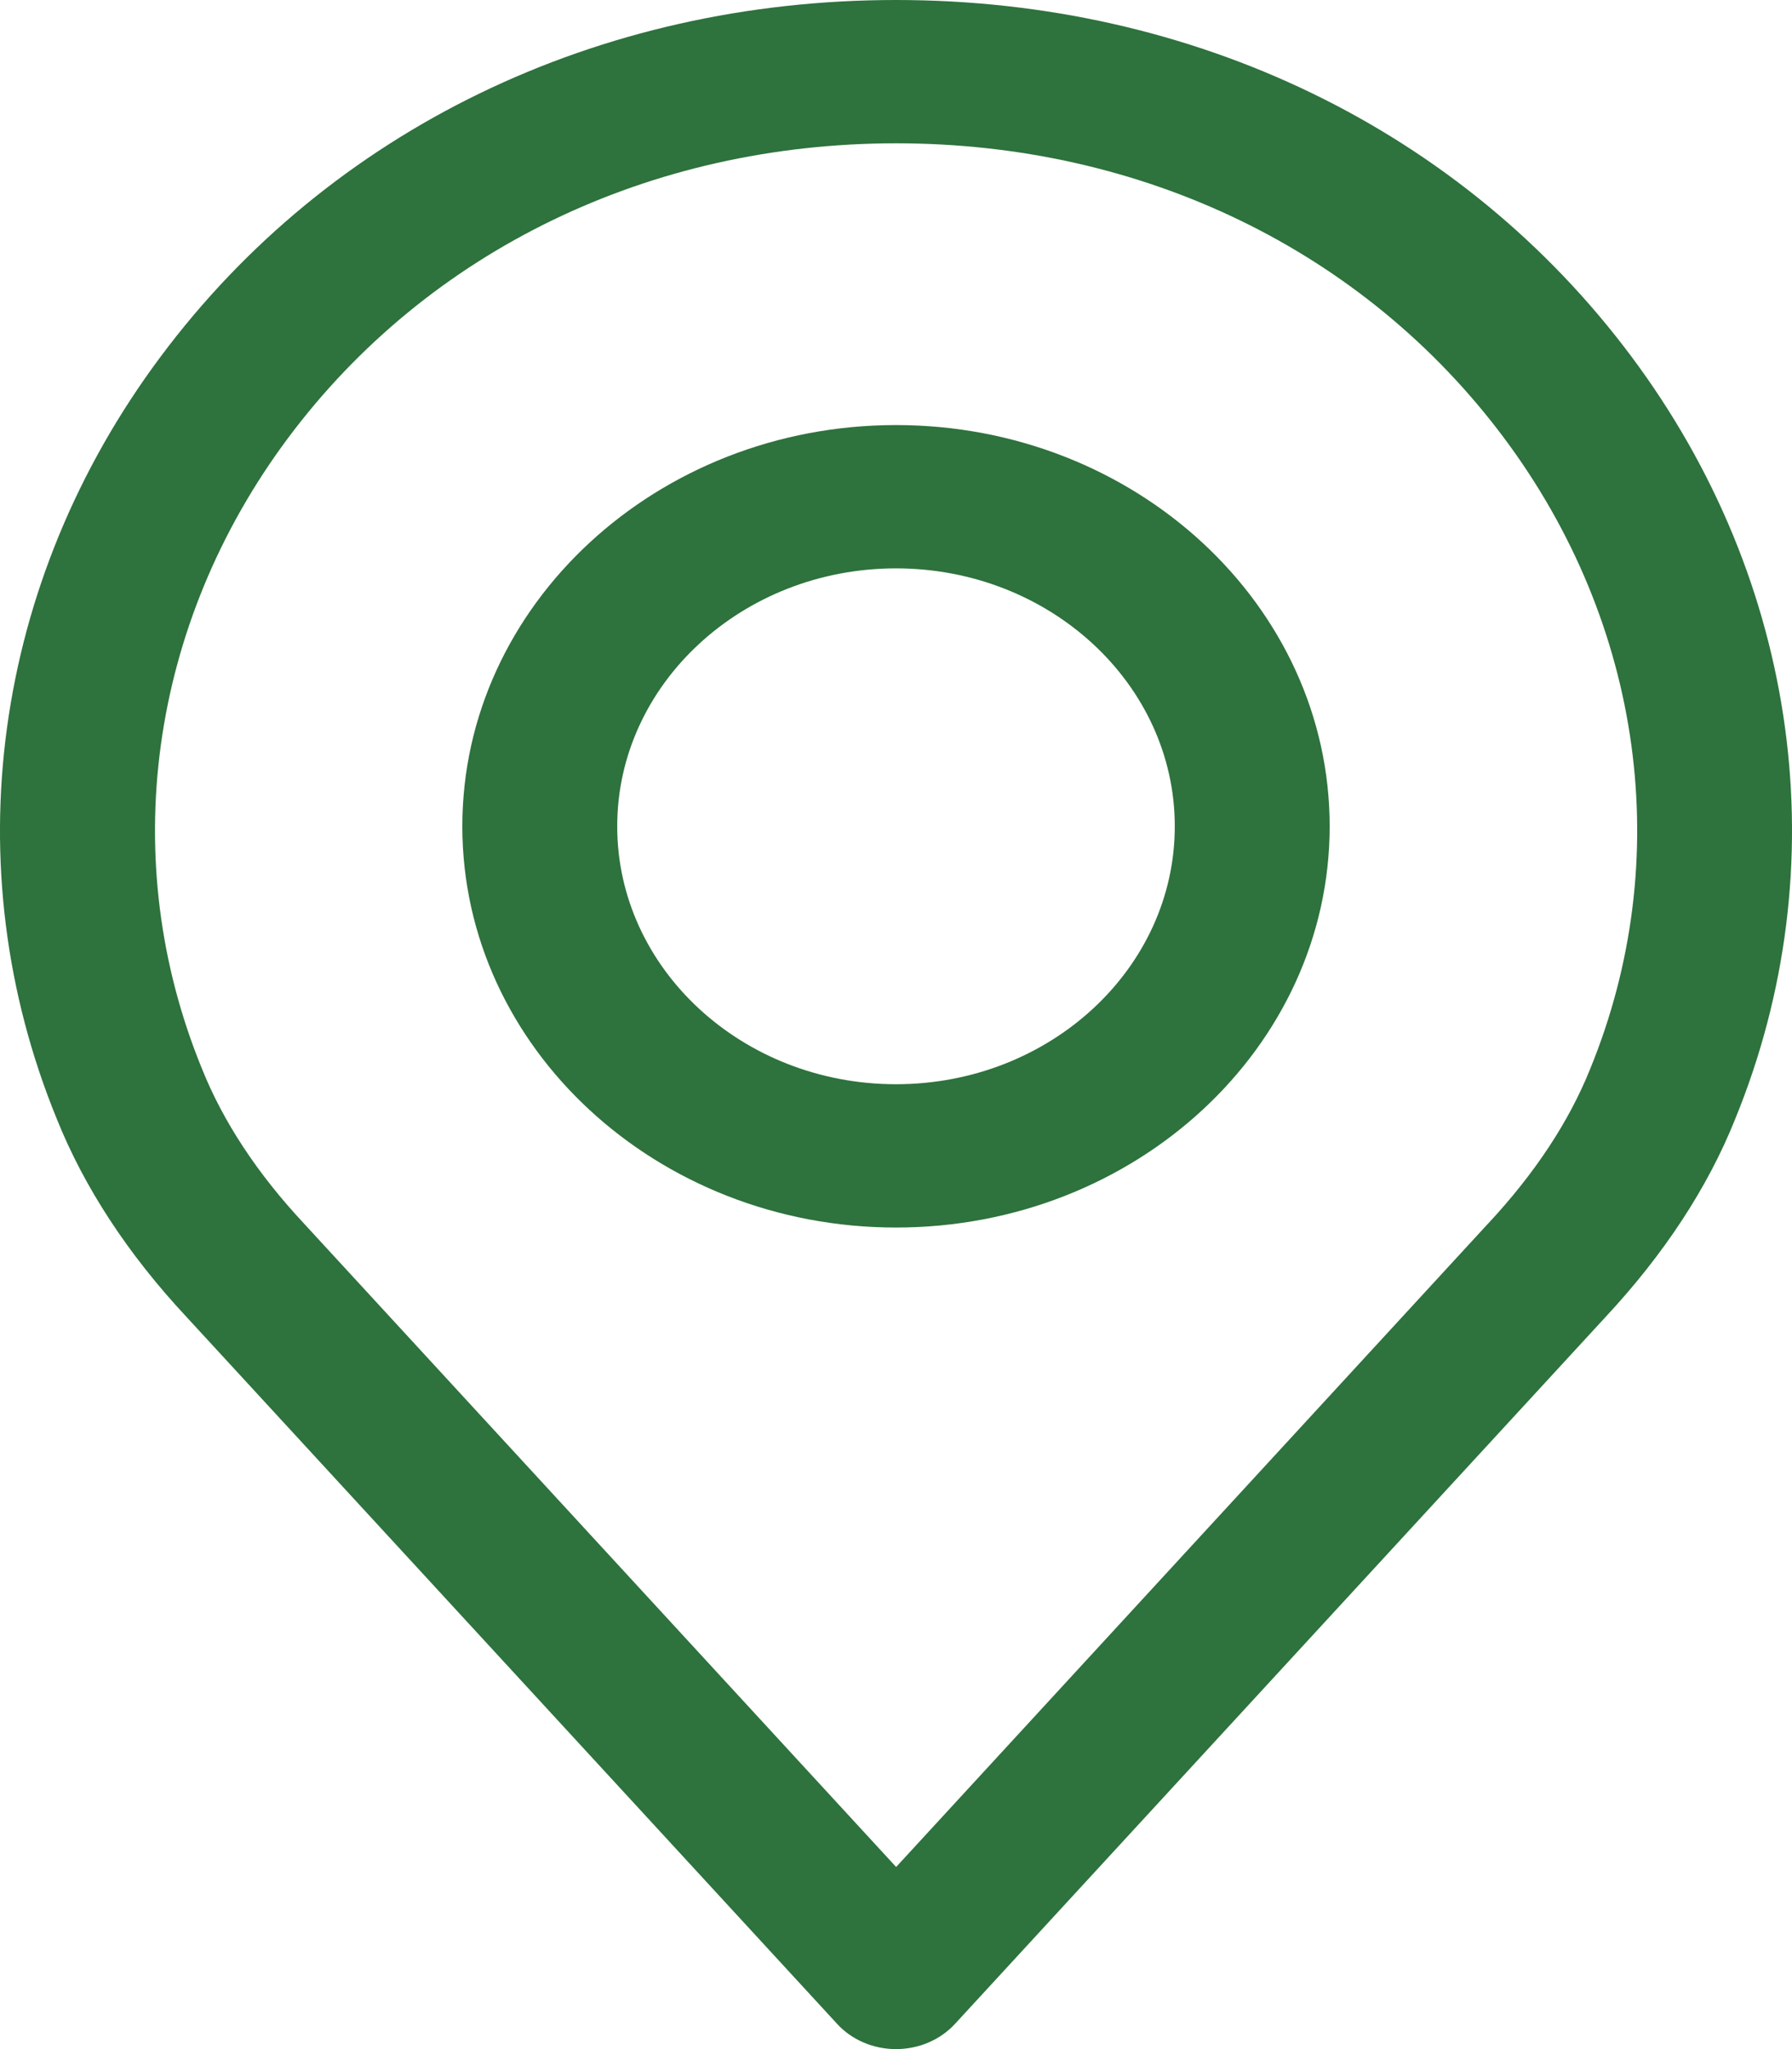
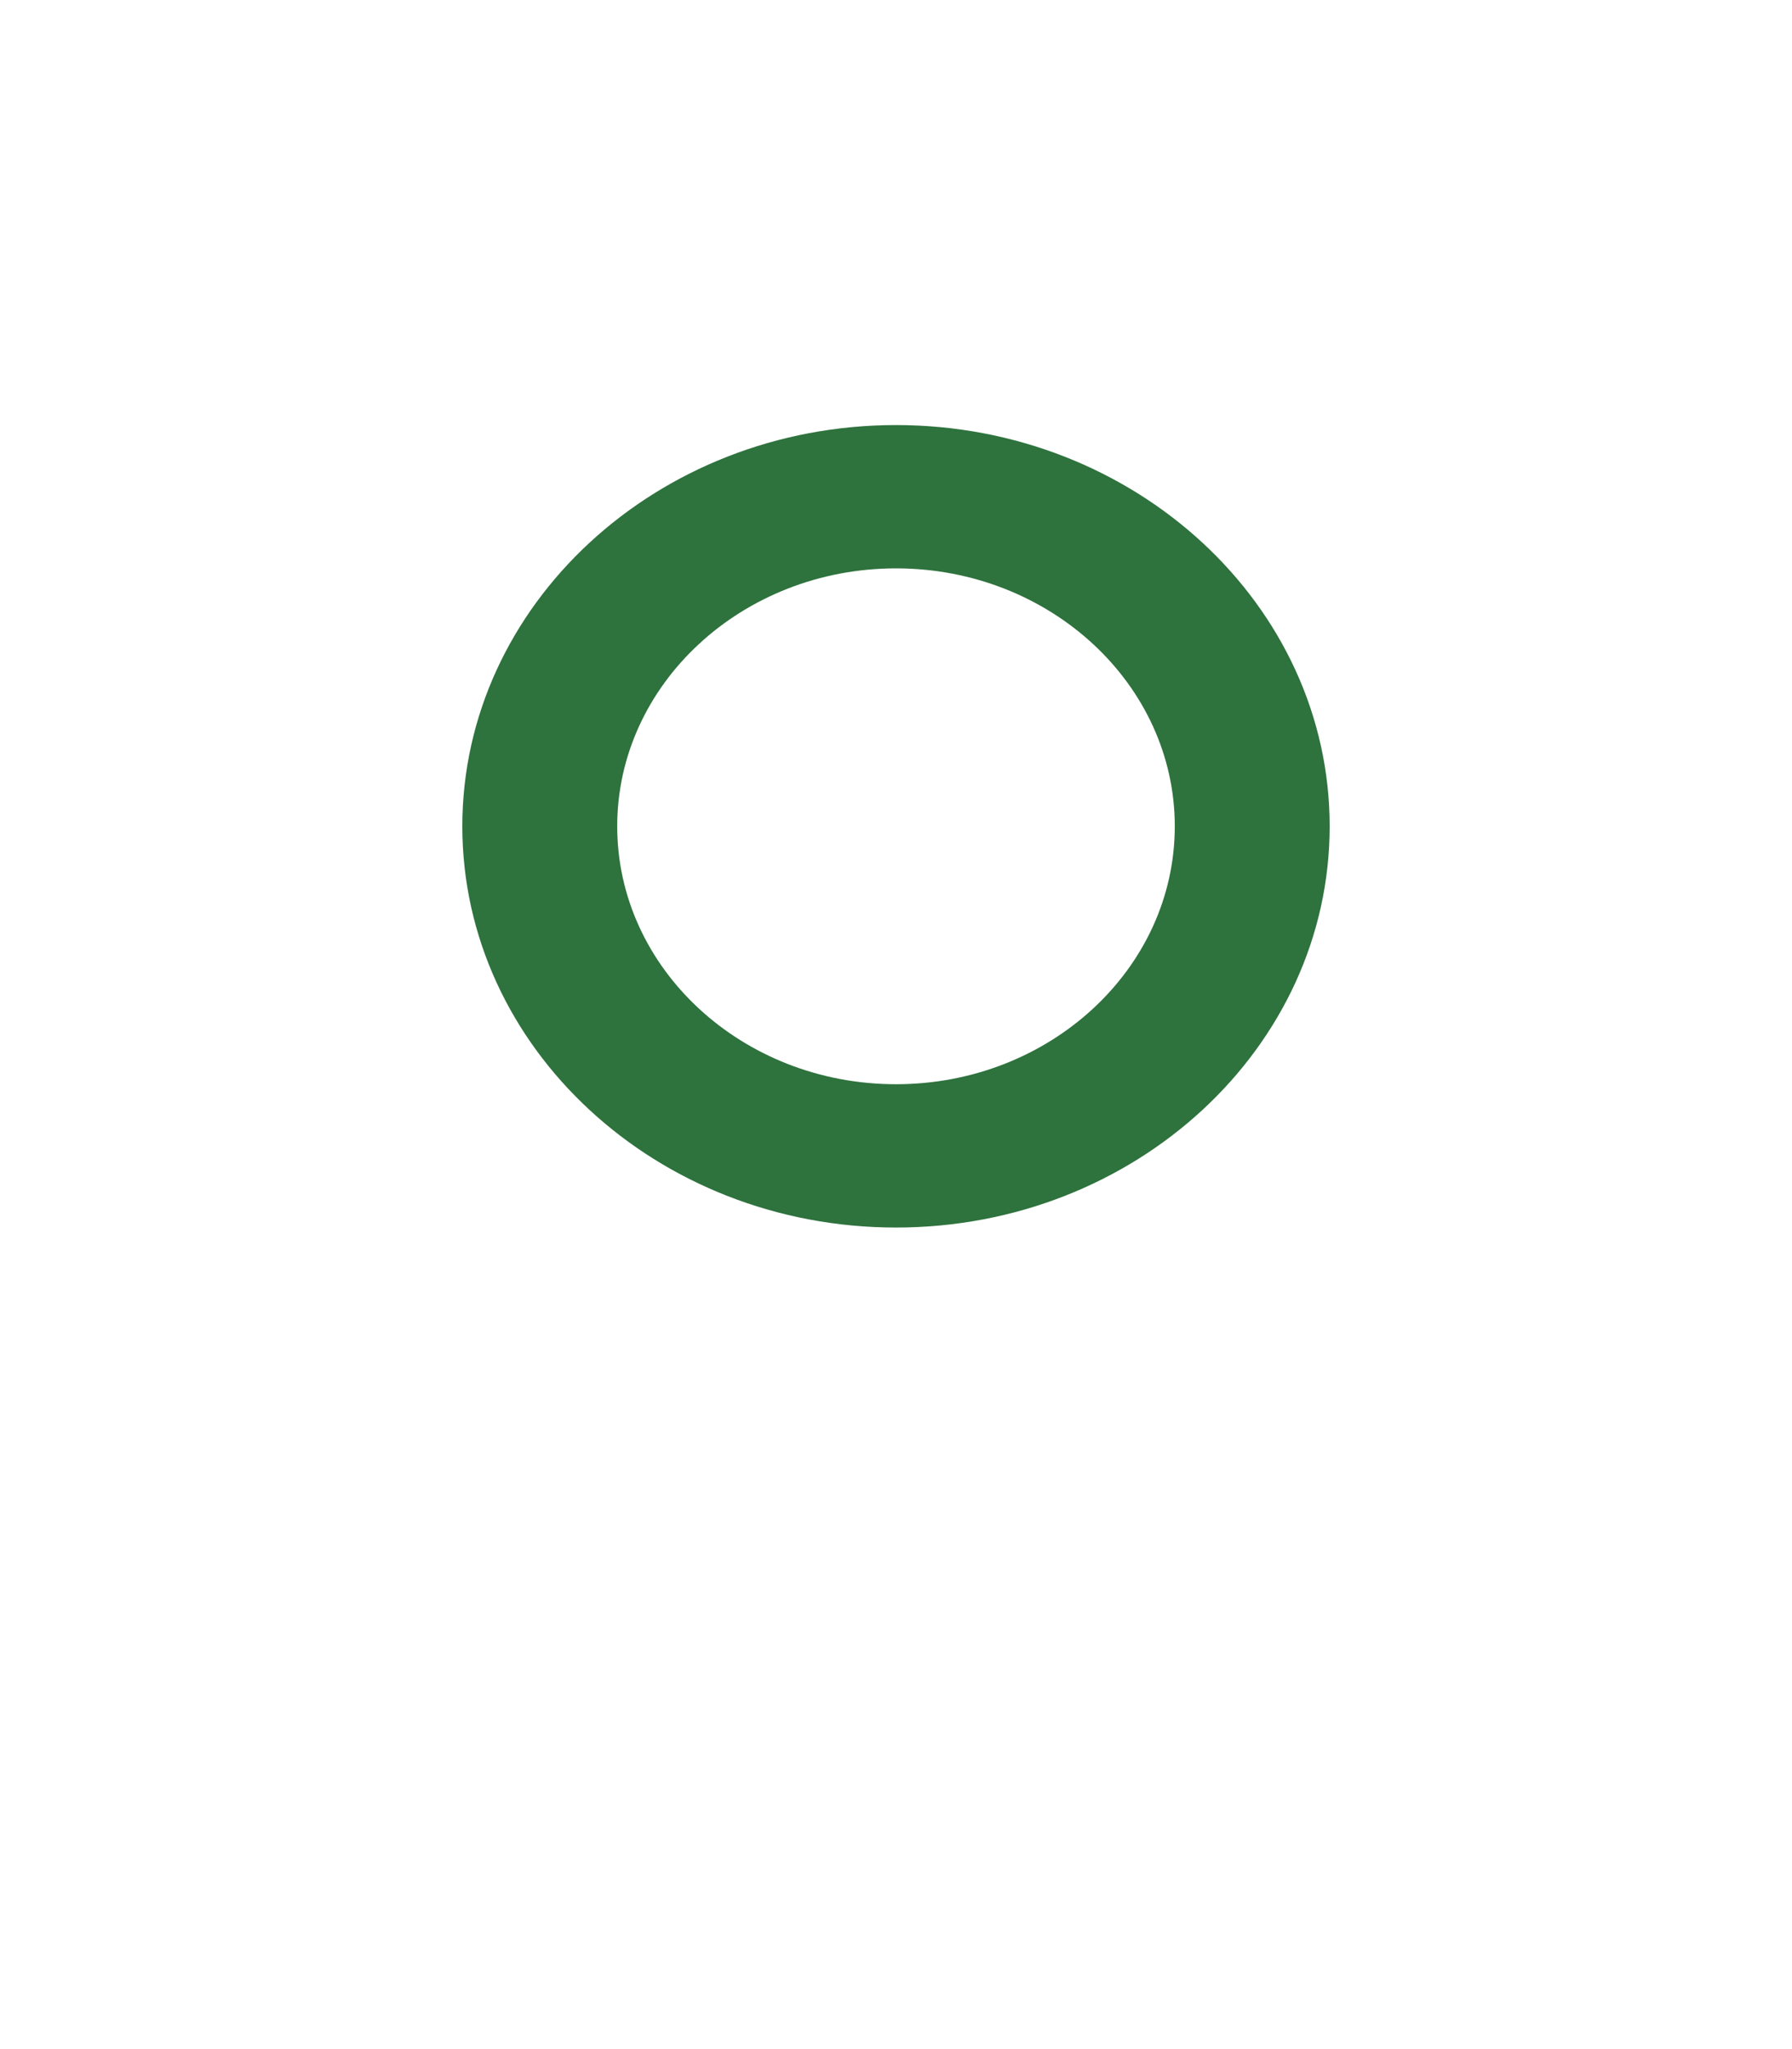
<svg xmlns="http://www.w3.org/2000/svg" width="14" height="16" viewBox="0 0 14 16" fill="none">
  <g clip-path="url(#clip0_7_106)">
-     <path d="M12.744 2.782C11.423 1.014 9.329 0 7 0C4.671 0 2.577 1.014 1.257 2.782C-0.058 4.541 -0.362 6.768 0.443 8.735C0.658 9.272 1 9.794 1.457 10.283L6.54 15.803C6.654 15.928 6.823 16 7 16C7.178 16 7.346 15.928 7.461 15.803L12.542 10.285C13.001 9.793 13.343 9.271 13.556 8.738C14.362 6.768 14.059 4.541 12.744 2.782ZM12.423 8.347C12.258 8.758 11.99 9.164 11.625 9.555C11.624 9.556 11.623 9.557 11.622 9.558L7.001 14.578L2.376 9.555C2.011 9.165 1.743 8.758 1.577 8.343C0.911 6.716 1.164 4.875 2.252 3.418C3.344 1.957 5.075 1.119 7.001 1.119C8.927 1.119 10.657 1.957 11.749 3.418C12.838 4.875 13.091 6.716 12.423 8.347L12.423 8.347Z" fill="#2E723D" />
-     <path d="M7 3.319C5.132 3.319 3.612 4.725 3.612 6.452C3.612 8.18 5.132 9.585 7 9.585C8.868 9.585 10.388 8.18 10.388 6.452C10.388 4.725 8.868 3.319 7 3.319ZM7 8.466C5.799 8.466 4.822 7.563 4.822 6.452C4.822 5.342 5.799 4.438 7 4.438C8.201 4.438 9.178 5.342 9.178 6.452C9.178 7.563 8.201 8.466 7 8.466Z" fill="#2E723D" />
+     <path d="M7 3.319C5.132 3.319 3.612 4.725 3.612 6.452C3.612 8.18 5.132 9.585 7 9.585C8.868 9.585 10.388 8.18 10.388 6.452C10.388 4.725 8.868 3.319 7 3.319M7 8.466C5.799 8.466 4.822 7.563 4.822 6.452C4.822 5.342 5.799 4.438 7 4.438C8.201 4.438 9.178 5.342 9.178 6.452C9.178 7.563 8.201 8.466 7 8.466Z" fill="#2E723D" />
  </g>
  <defs>
    <clipPath id="clip0_7_106">
      <rect width="14" height="16" fill="white" />
    </clipPath>
  </defs>
</svg>